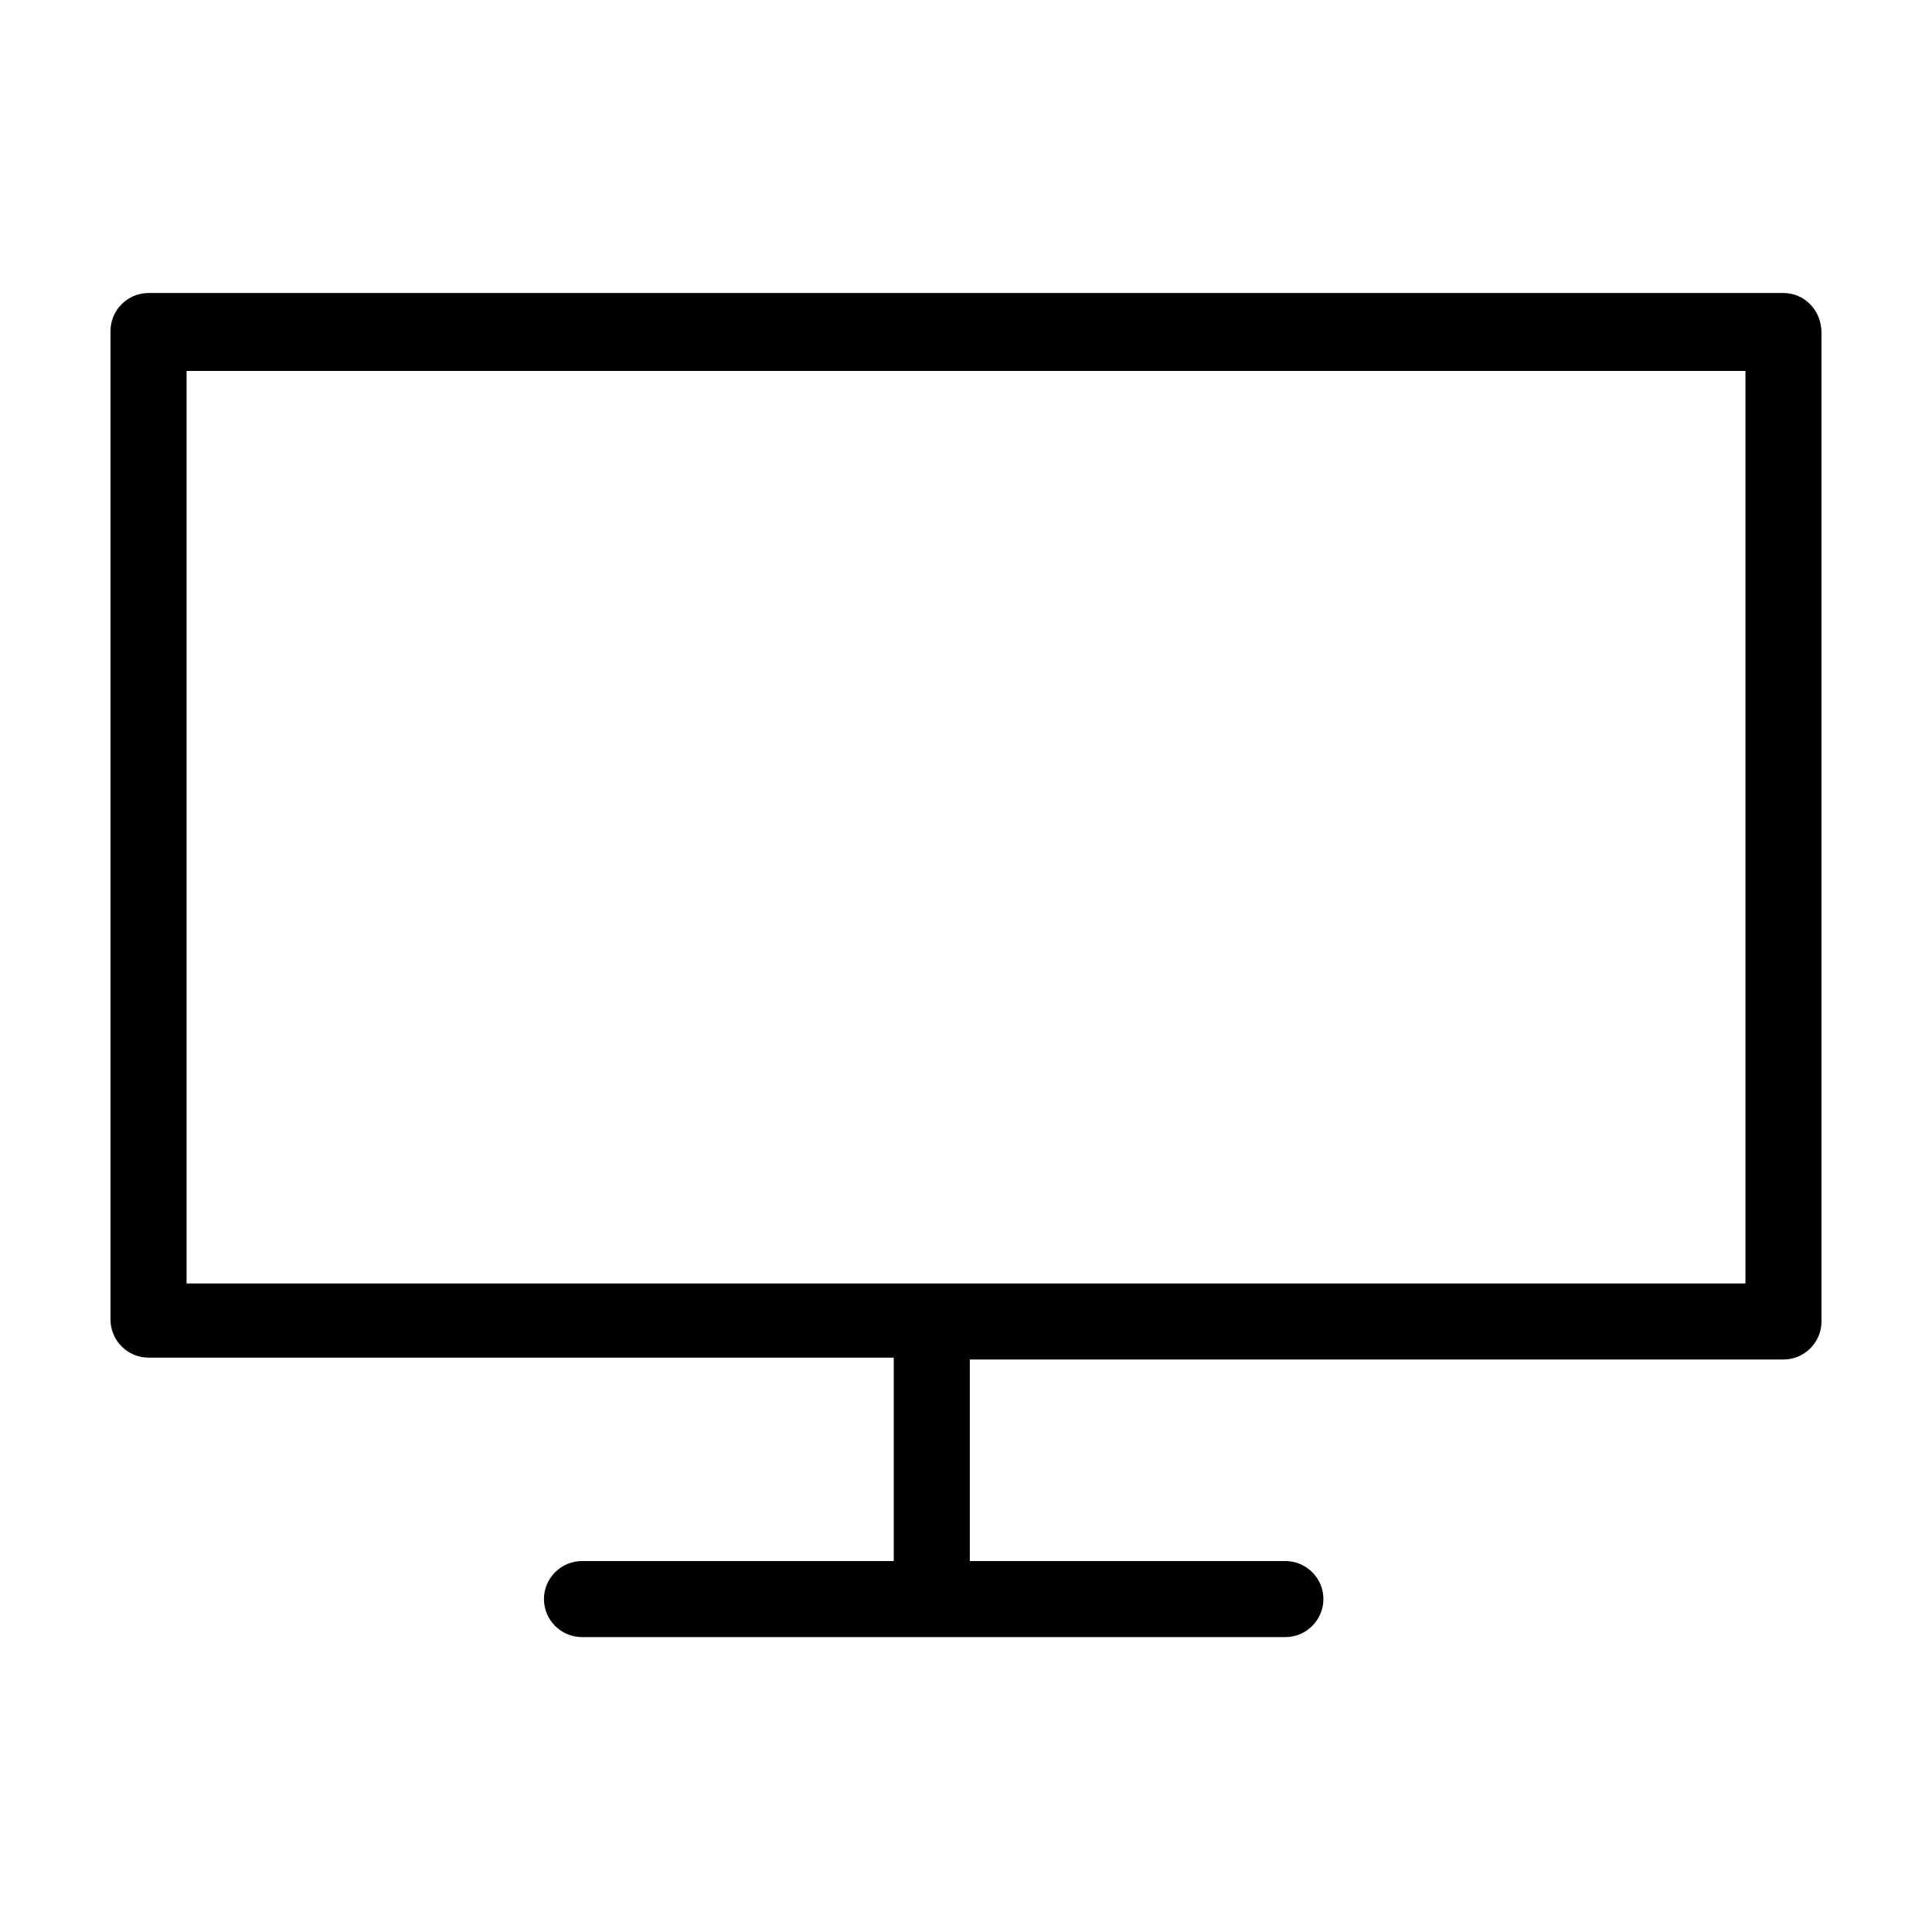
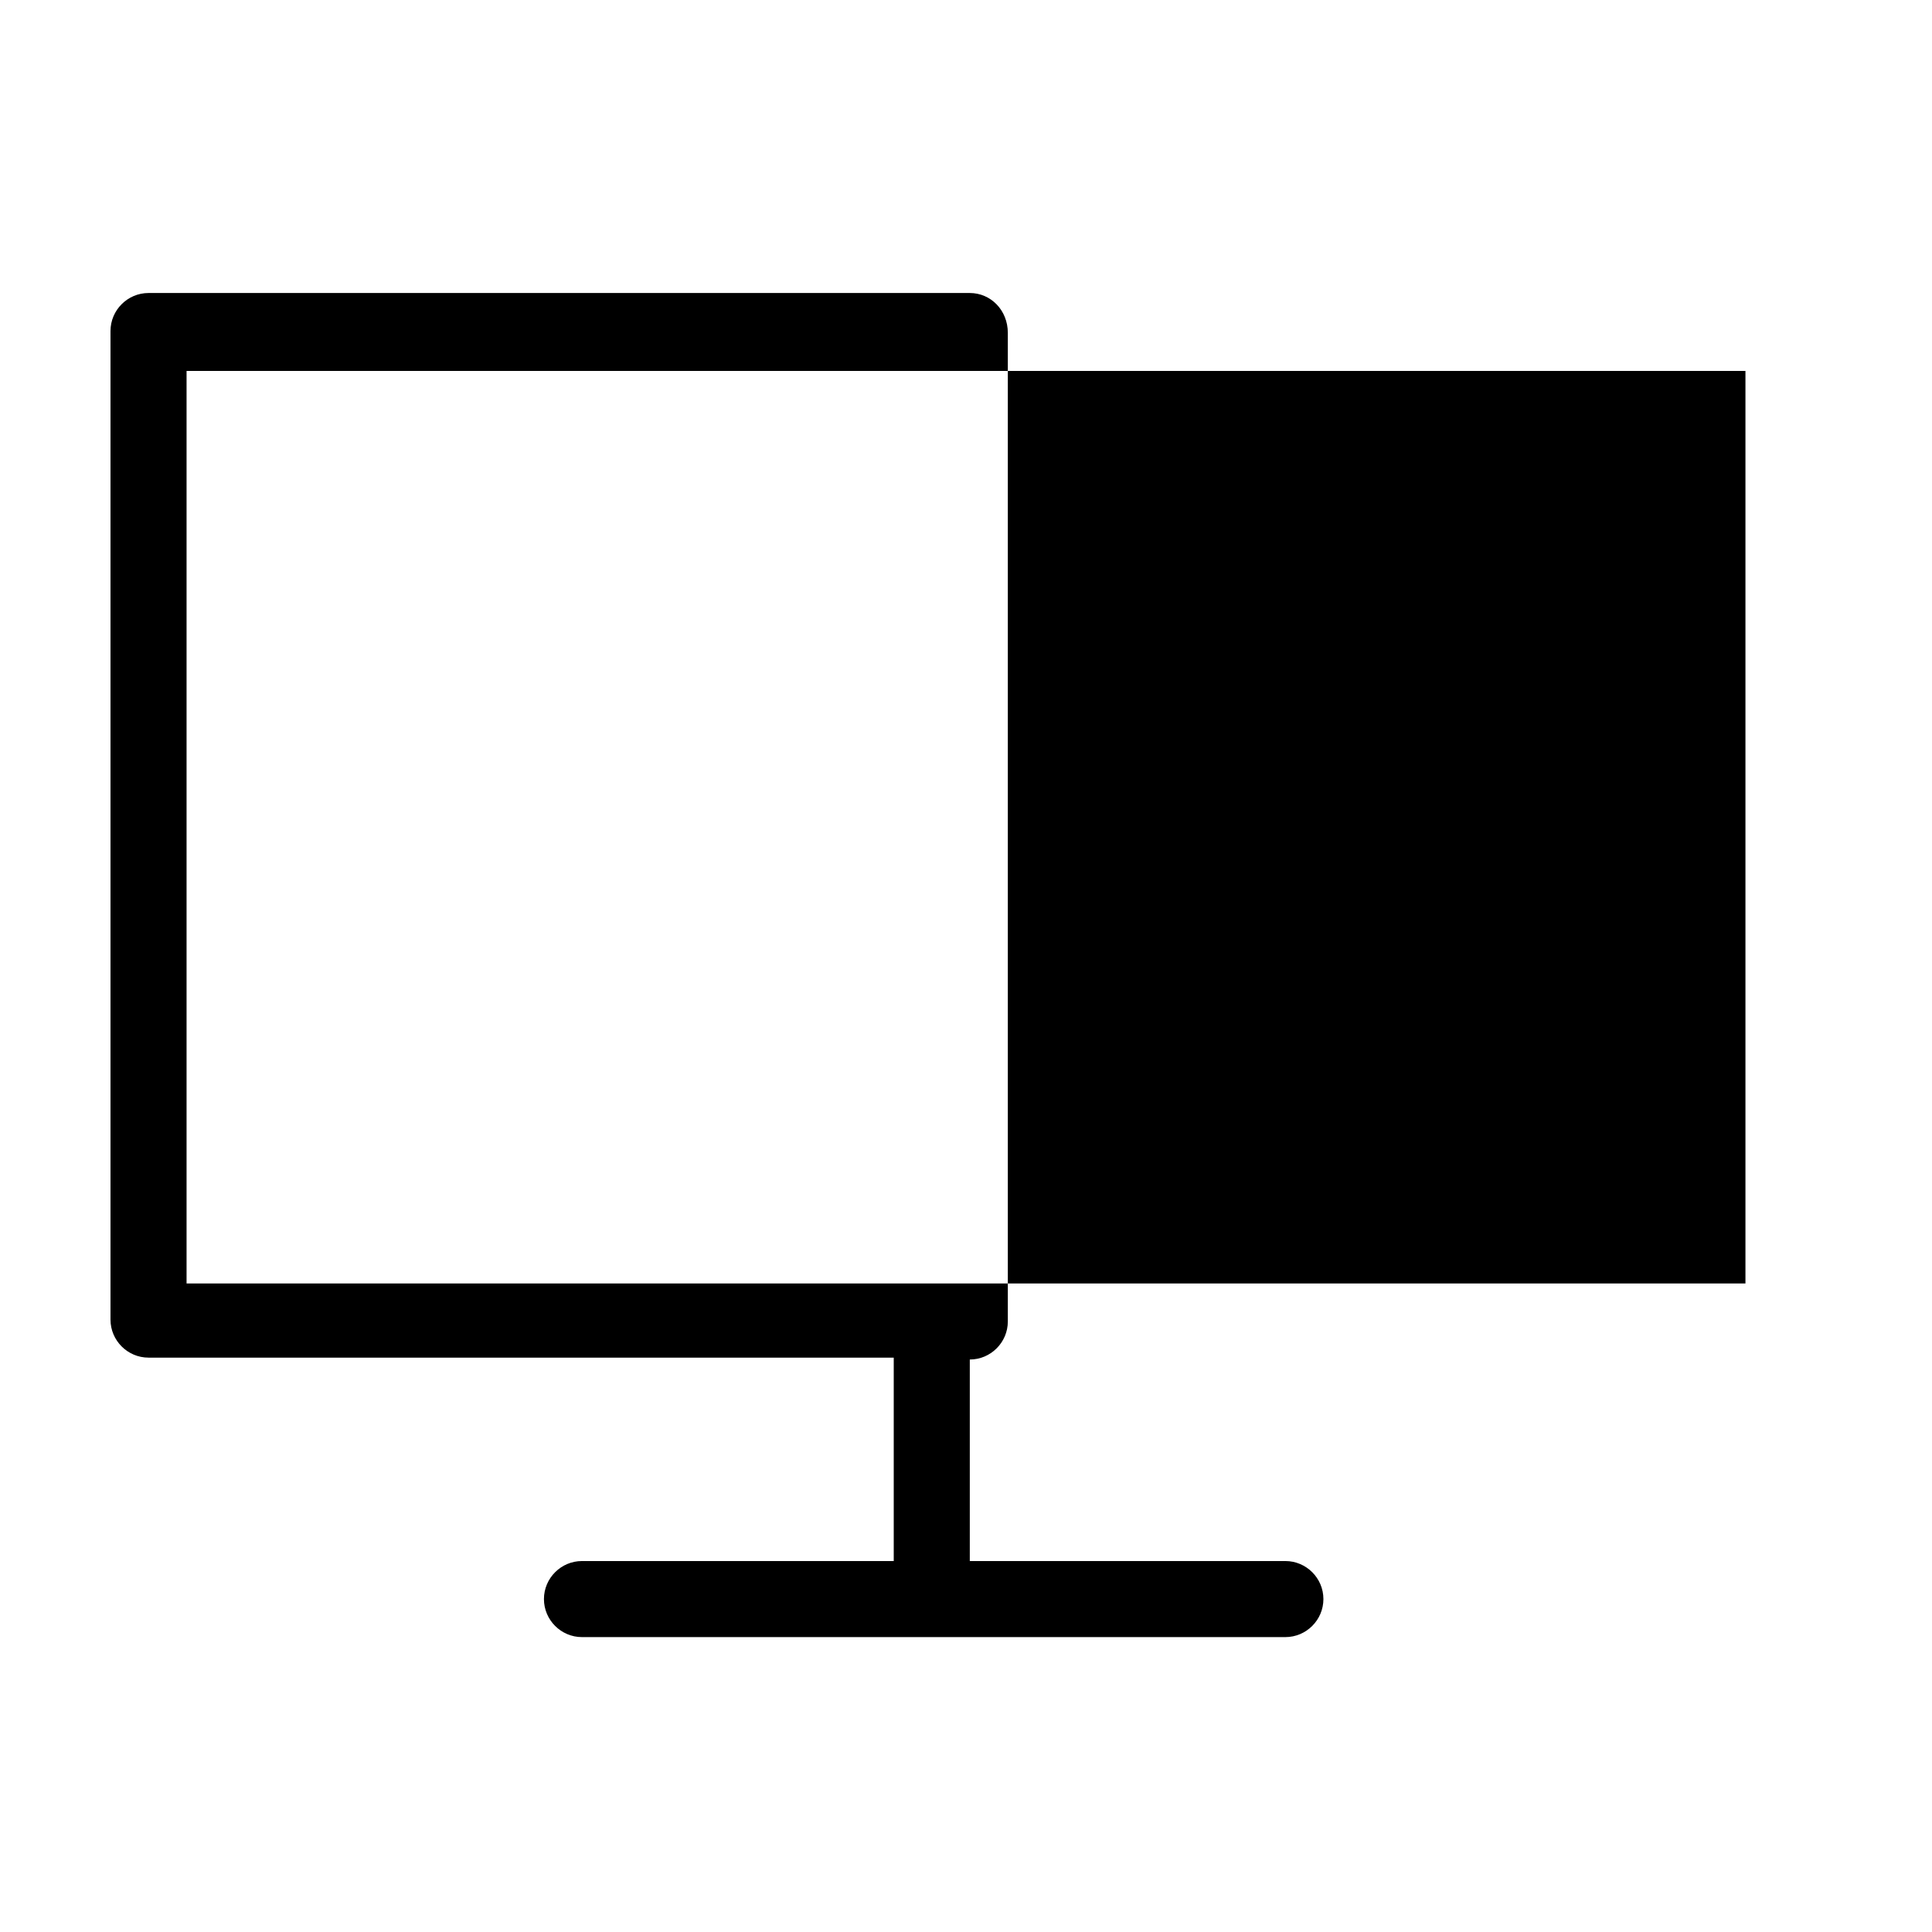
<svg xmlns="http://www.w3.org/2000/svg" fill="#000000" width="800px" height="800px" version="1.1" viewBox="144 144 512 512">
-   <path d="m616.64 221.65h-433.28c-5.543 0-10.078 4.535-10.078 10.078v261.98c0 5.543 4.535 10.078 10.078 10.078h197.49v53.906h-82.621c-5.543 0-10.078 4.535-10.078 10.078s4.535 10.078 10.078 10.078h186.41c5.543 0 10.078-4.535 10.078-10.078s-4.535-10.078-10.078-10.078h-83.633v-53.406h215.63c5.543 0 10.078-4.535 10.078-10.078v-261.98c0-6.047-4.535-10.578-10.078-10.578zm-10.078 262.48h-413.12v-241.83h413.12v241.83z" />
+   <path d="m616.64 221.65h-433.28c-5.543 0-10.078 4.535-10.078 10.078v261.98c0 5.543 4.535 10.078 10.078 10.078h197.49v53.906h-82.621c-5.543 0-10.078 4.535-10.078 10.078s4.535 10.078 10.078 10.078h186.41c5.543 0 10.078-4.535 10.078-10.078s-4.535-10.078-10.078-10.078h-83.633v-53.406c5.543 0 10.078-4.535 10.078-10.078v-261.98c0-6.047-4.535-10.578-10.078-10.578zm-10.078 262.48h-413.12v-241.83h413.12v241.83z" />
</svg>